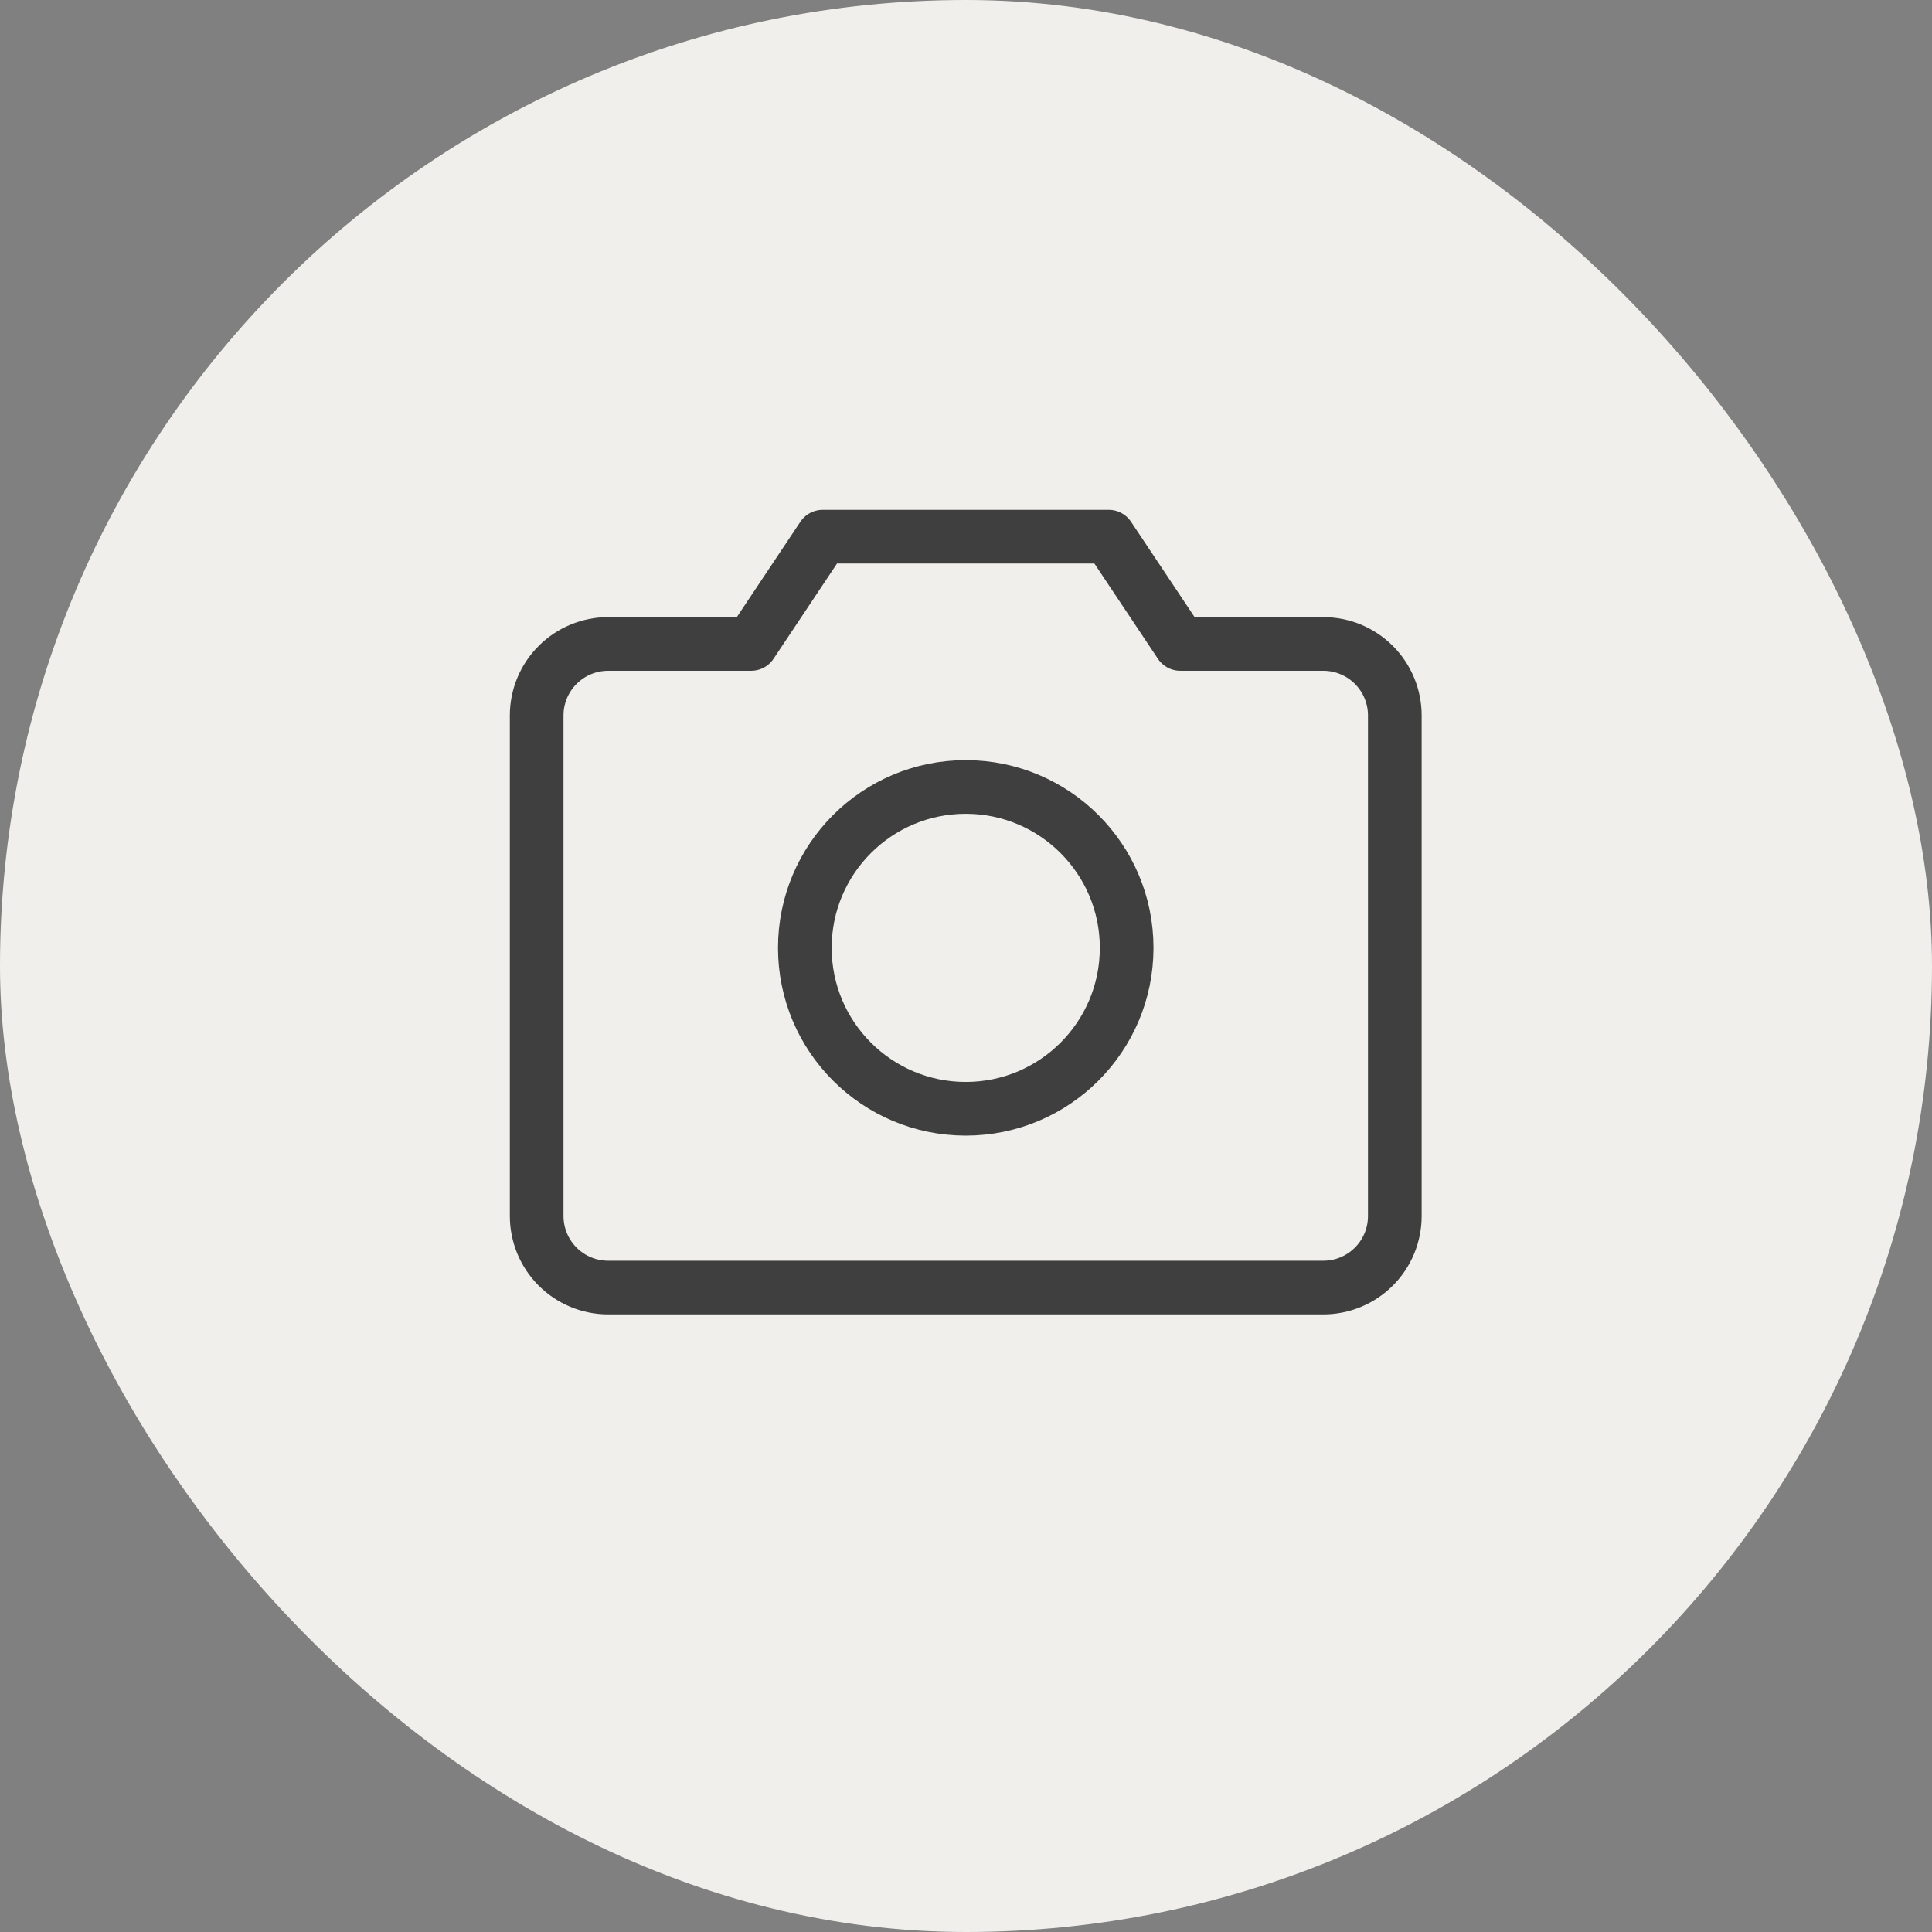
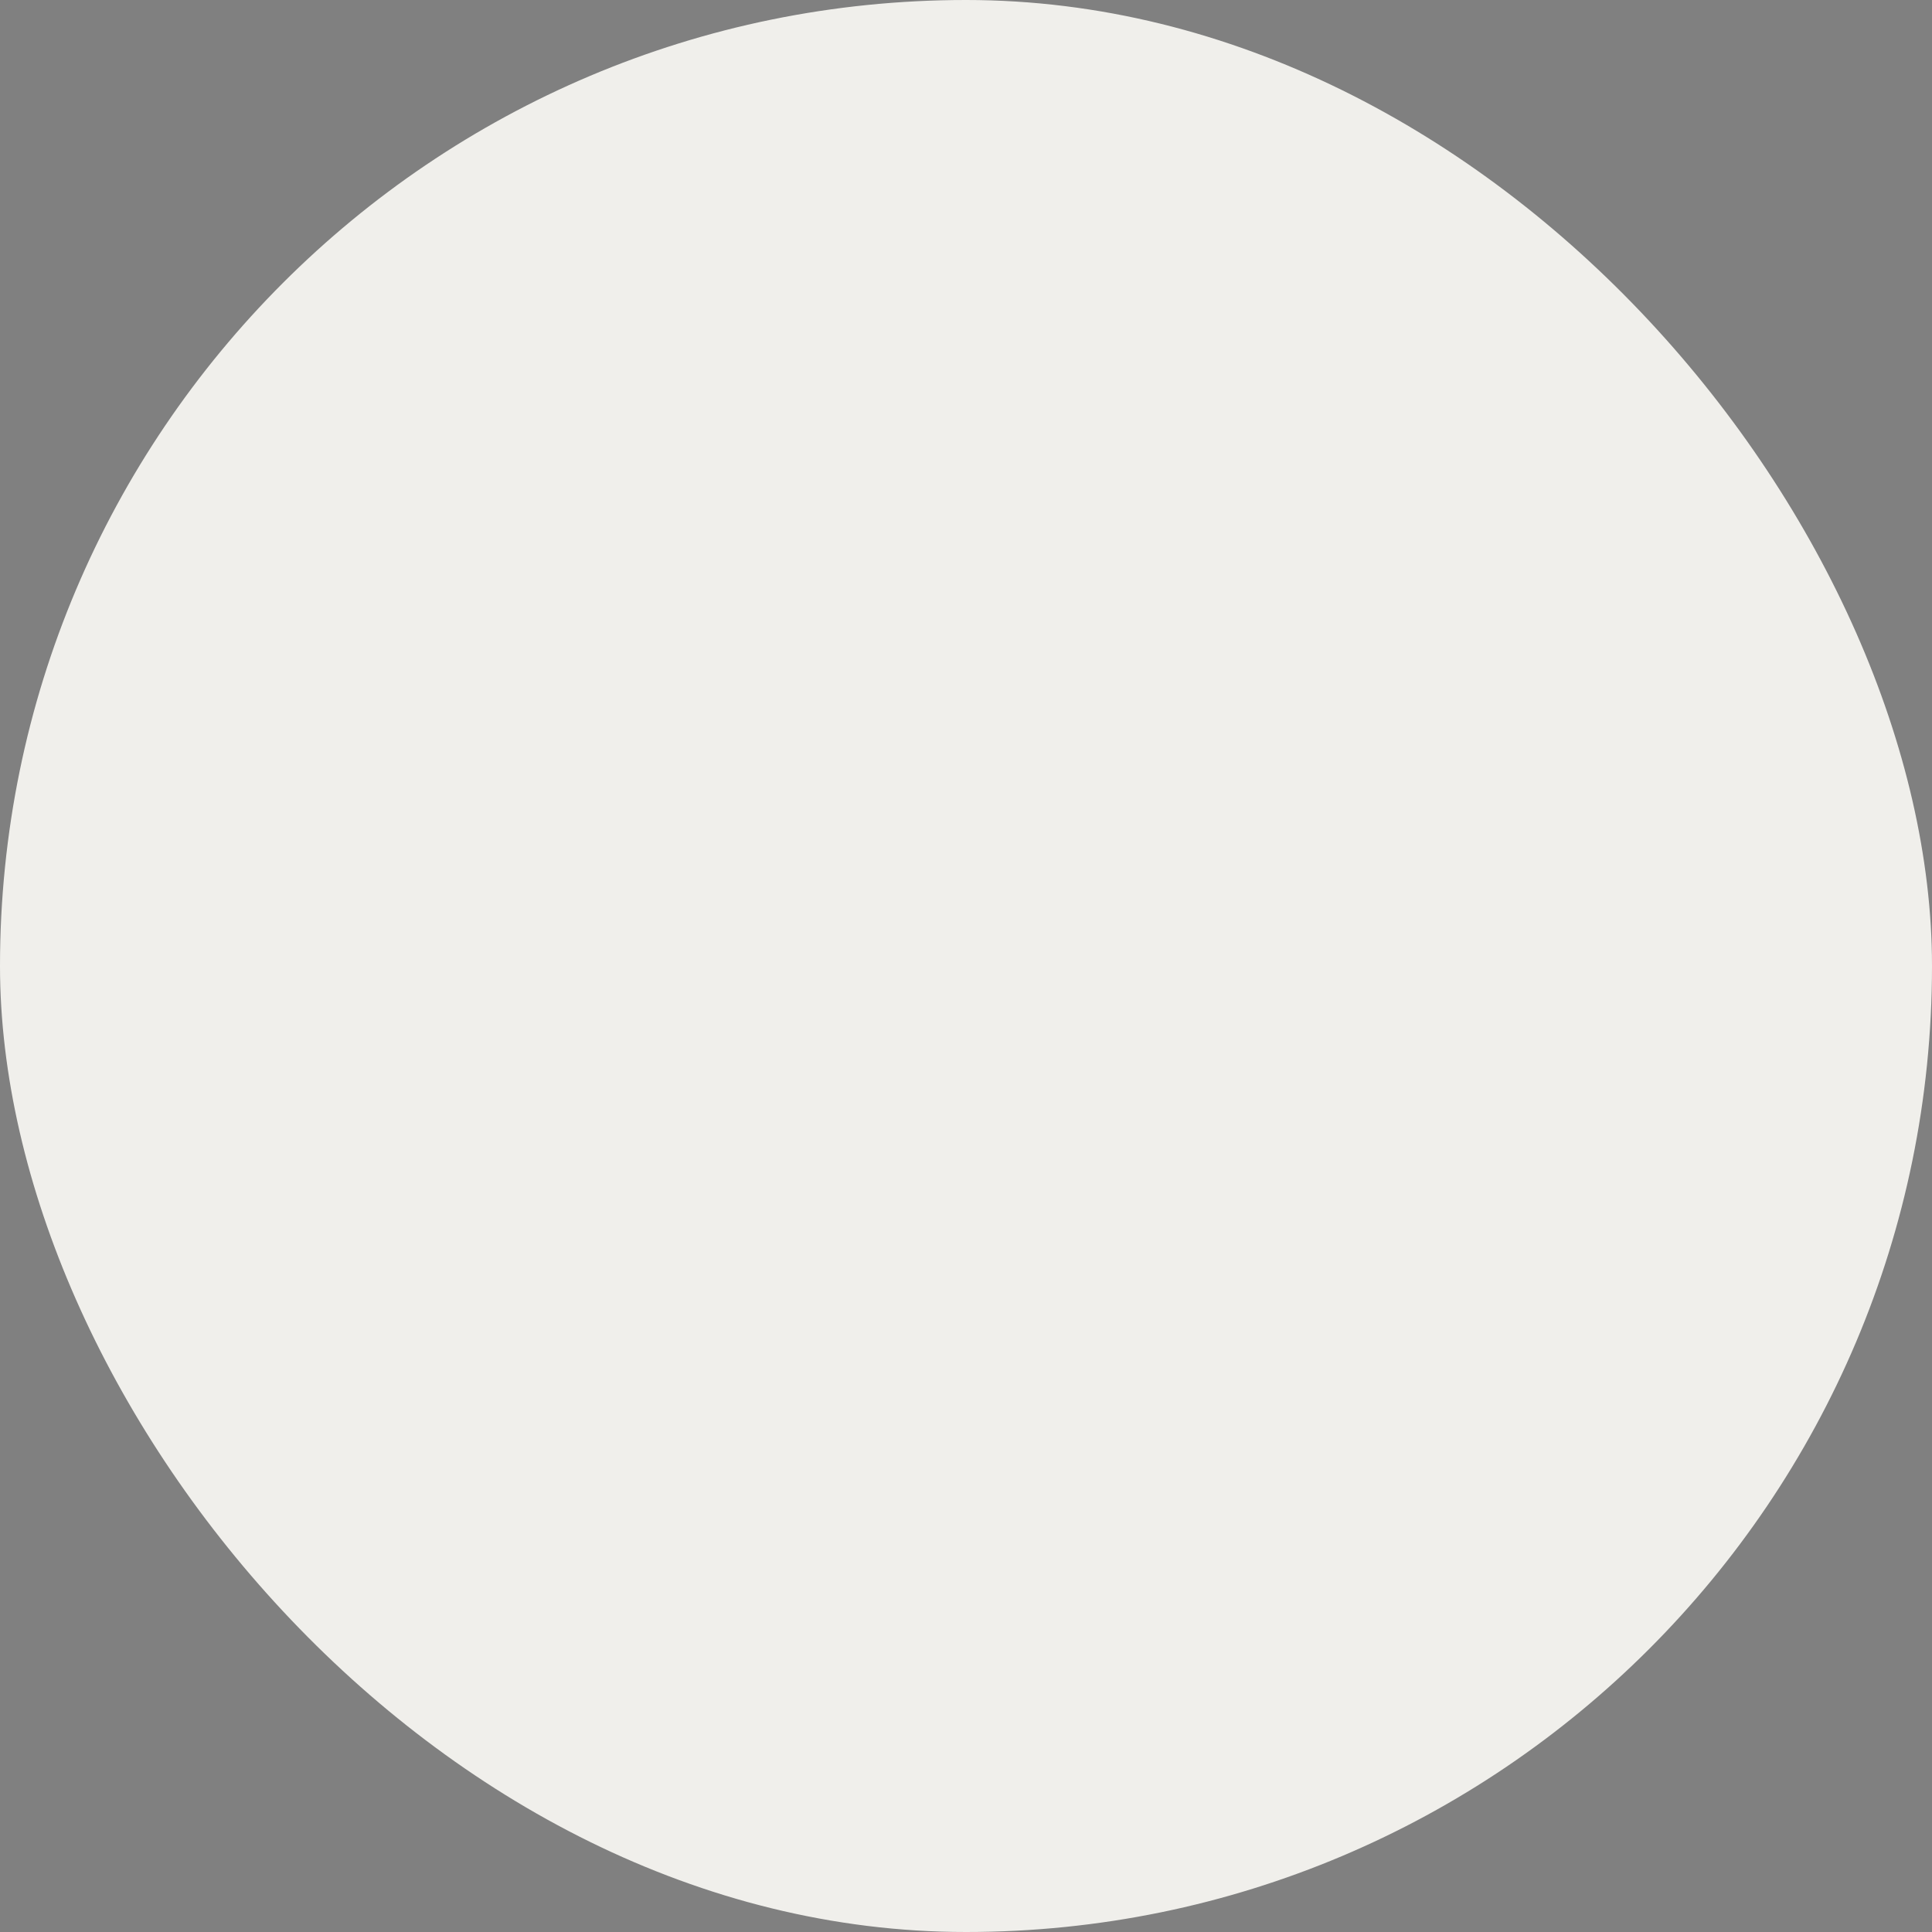
<svg xmlns="http://www.w3.org/2000/svg" width="72" height="72" viewBox="0 0 72 72" fill="none">
  <rect x="0" y="0" width="72" height="72" fill="#808080" stroke="none" />
  <rect width="72" height="72" rx="36" fill="#F0EFEB" />
-   <path d="M49.316 47.984H22.665C22.315 47.984 21.968 47.915 21.645 47.781C21.322 47.647 21.028 47.45 20.78 47.203C20.533 46.955 20.337 46.661 20.203 46.338C20.069 46.015 20 45.668 20 45.318V26.663C20 25.956 20.281 25.278 20.781 24.779C21.281 24.279 21.958 23.998 22.665 23.998H27.994L30.659 20H41.319L43.985 23.998H49.316C50.023 23.998 50.701 24.279 51.201 24.779C51.7 25.279 51.981 25.956 51.981 26.663V45.318C51.981 45.668 51.912 46.014 51.779 46.338C51.645 46.661 51.448 46.955 51.201 47.203C50.953 47.45 50.66 47.647 50.336 47.781C50.013 47.915 49.666 47.984 49.316 47.984Z" stroke="#3F3F3F" stroke-width="2" stroke-linecap="round" stroke-linejoin="round" />
-   <path d="M35.991 41.321C39.302 41.321 41.987 38.636 41.987 35.324C41.987 32.013 39.302 29.328 35.991 29.328C32.679 29.328 29.994 32.013 29.994 35.324C29.994 38.636 32.679 41.321 35.991 41.321Z" stroke="#3F3F3F" stroke-width="2" stroke-linecap="round" stroke-linejoin="round" />
</svg>